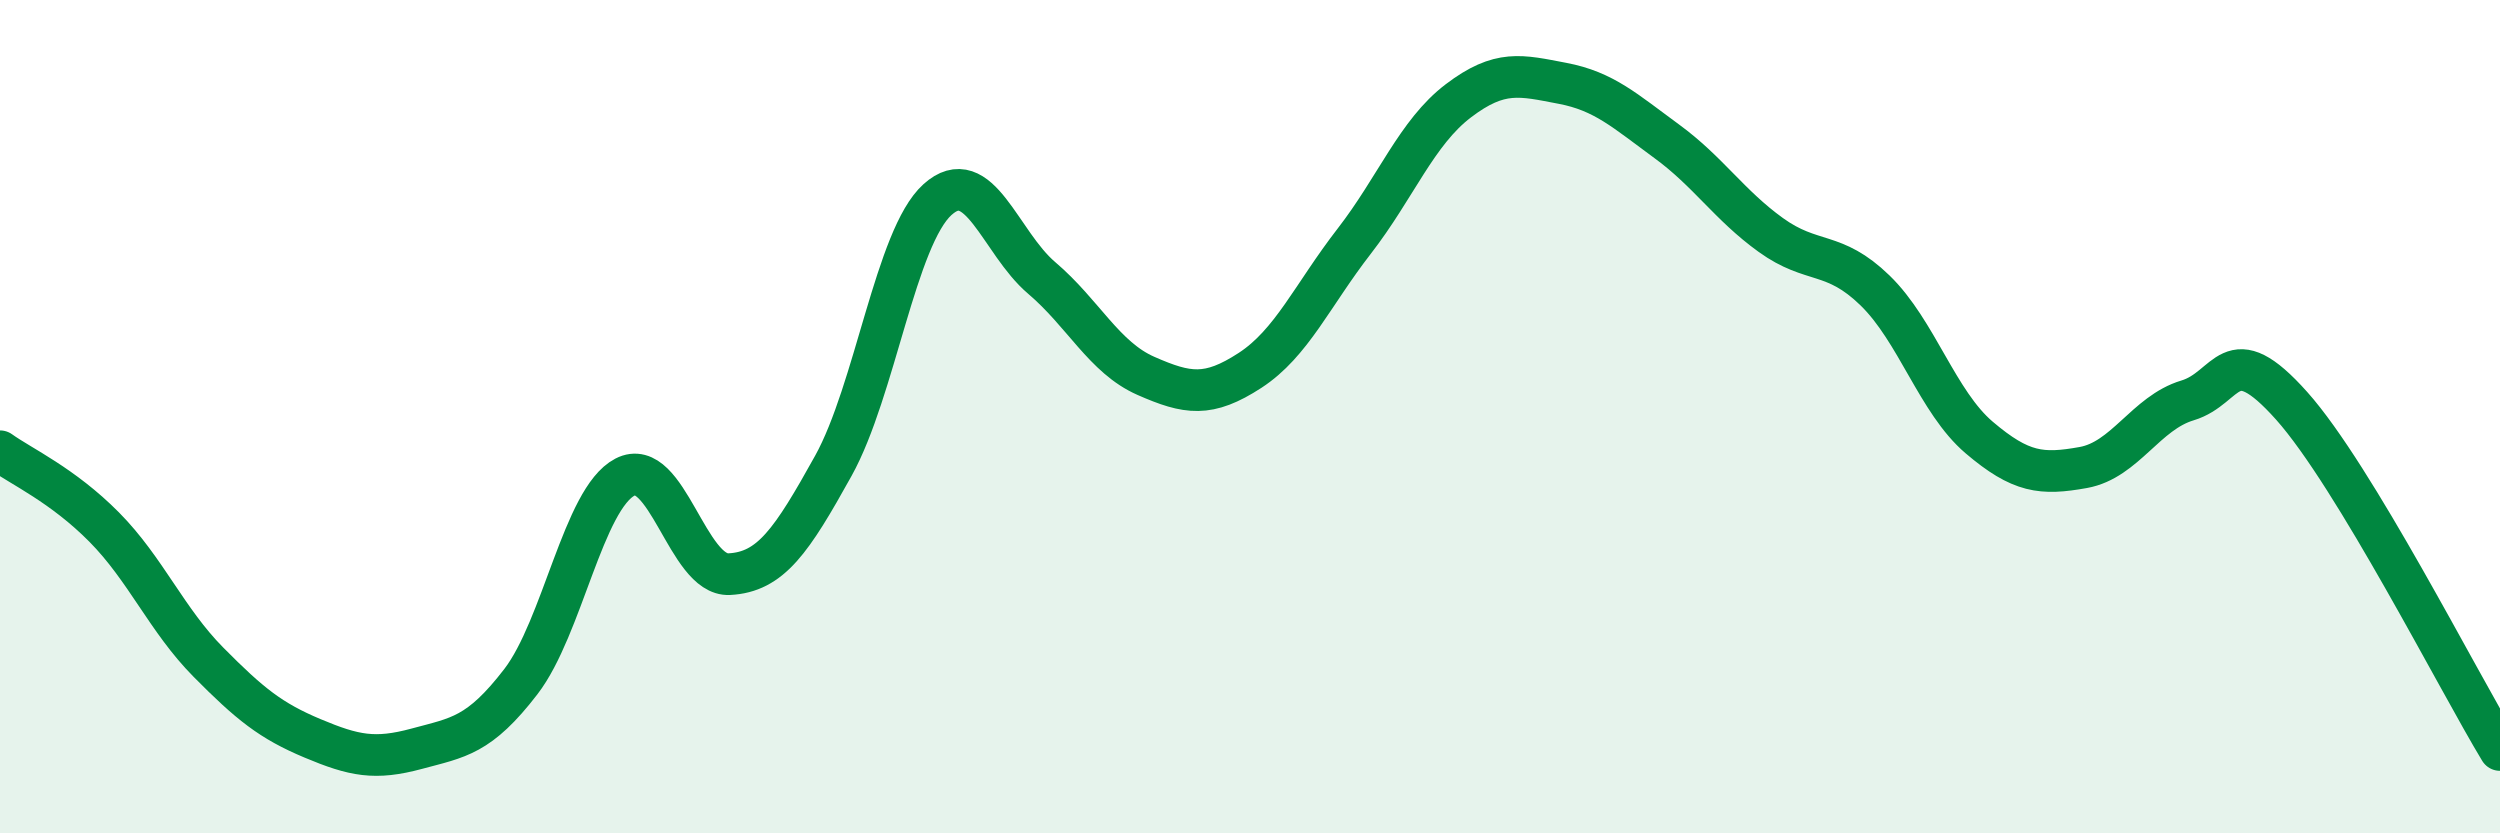
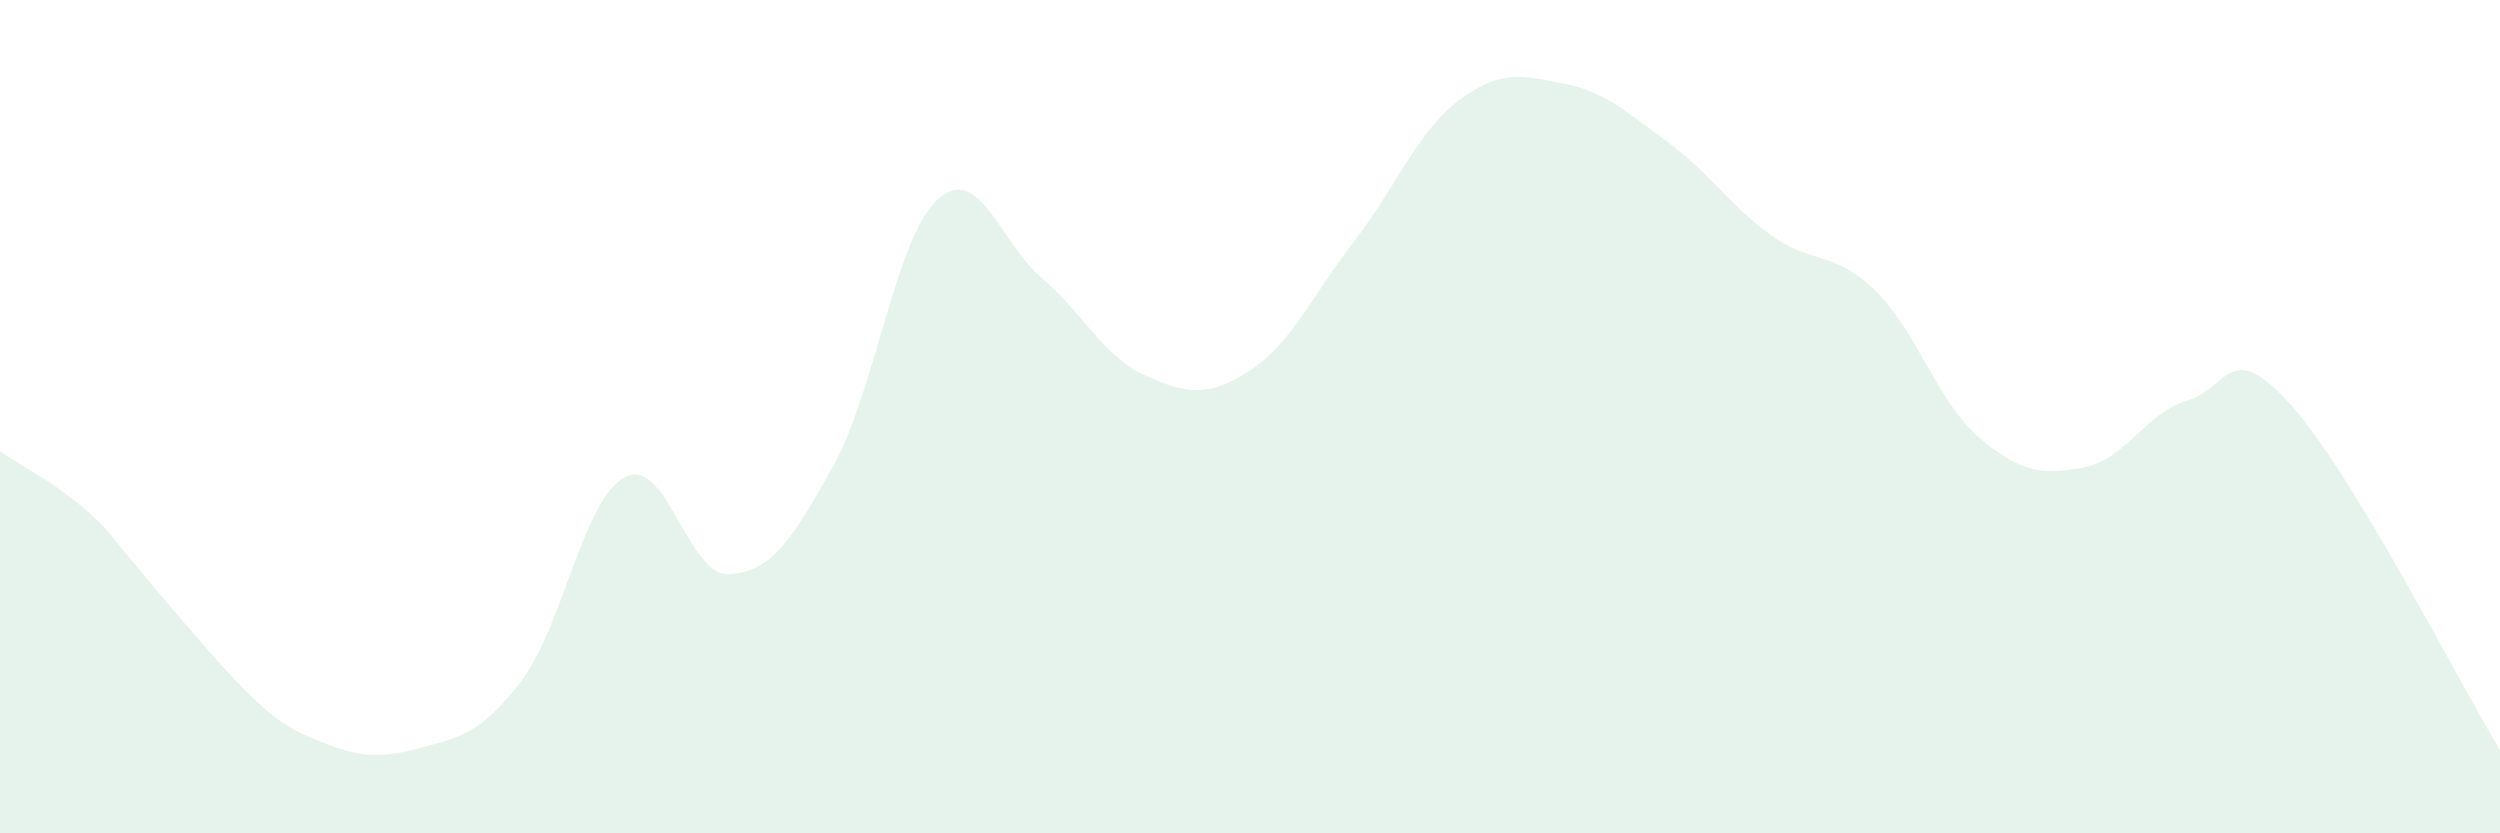
<svg xmlns="http://www.w3.org/2000/svg" width="60" height="20" viewBox="0 0 60 20">
-   <path d="M 0,10.83 C 0.5,11.19 1.5,11.64 2.5,12.65 C 3.5,13.66 4,14.88 5,15.89 C 6,16.9 6.5,17.3 7.5,17.72 C 8.5,18.14 9,18.24 10,17.97 C 11,17.7 11.5,17.66 12.5,16.36 C 13.5,15.06 14,11.97 15,11.45 C 16,10.93 16.5,13.83 17.5,13.78 C 18.5,13.73 19,12.98 20,11.18 C 21,9.38 21.5,5.69 22.5,4.79 C 23.5,3.89 24,5.82 25,6.67 C 26,7.52 26.5,8.58 27.5,9.02 C 28.5,9.46 29,9.54 30,8.89 C 31,8.24 31.5,7.08 32.5,5.79 C 33.5,4.5 34,3.18 35,2.42 C 36,1.66 36.5,1.81 37.5,2 C 38.5,2.19 39,2.66 40,3.39 C 41,4.12 41.5,4.92 42.5,5.64 C 43.5,6.36 44,6 45,6.97 C 46,7.94 46.5,9.65 47.5,10.5 C 48.5,11.35 49,11.4 50,11.22 C 51,11.04 51.5,9.91 52.5,9.61 C 53.5,9.31 53.5,8.06 55,9.74 C 56.5,11.42 59,16.35 60,18L60 20L0 20Z" fill="#008740" opacity="0.1" stroke-linecap="round" stroke-linejoin="round" />
-   <path d="M 0,10.83 C 0.5,11.19 1.5,11.64 2.5,12.65 C 3.5,13.66 4,14.88 5,15.89 C 6,16.9 6.5,17.3 7.5,17.72 C 8.5,18.14 9,18.24 10,17.97 C 11,17.7 11.5,17.66 12.5,16.36 C 13.5,15.06 14,11.97 15,11.45 C 16,10.93 16.5,13.83 17.5,13.78 C 18.5,13.73 19,12.98 20,11.18 C 21,9.38 21.5,5.69 22.5,4.79 C 23.5,3.89 24,5.82 25,6.67 C 26,7.52 26.5,8.58 27.5,9.02 C 28.5,9.46 29,9.54 30,8.89 C 31,8.24 31.5,7.08 32.5,5.79 C 33.5,4.5 34,3.18 35,2.42 C 36,1.66 36.5,1.81 37.5,2 C 38.5,2.19 39,2.66 40,3.39 C 41,4.12 41.5,4.92 42.5,5.64 C 43.5,6.36 44,6 45,6.97 C 46,7.94 46.5,9.65 47.5,10.5 C 48.5,11.35 49,11.4 50,11.22 C 51,11.04 51.5,9.91 52.5,9.61 C 53.5,9.31 53.5,8.06 55,9.74 C 56.5,11.42 59,16.35 60,18" stroke="#008740" stroke-width="1" fill="none" stroke-linecap="round" stroke-linejoin="round" />
+   <path d="M 0,10.83 C 0.5,11.19 1.5,11.64 2.5,12.65 C 6,16.9 6.5,17.3 7.5,17.72 C 8.5,18.14 9,18.24 10,17.97 C 11,17.7 11.5,17.66 12.5,16.36 C 13.5,15.06 14,11.97 15,11.45 C 16,10.93 16.5,13.83 17.5,13.78 C 18.5,13.73 19,12.98 20,11.18 C 21,9.38 21.5,5.69 22.5,4.79 C 23.5,3.89 24,5.82 25,6.67 C 26,7.52 26.5,8.58 27.5,9.02 C 28.5,9.46 29,9.54 30,8.89 C 31,8.24 31.5,7.08 32.5,5.79 C 33.5,4.5 34,3.18 35,2.42 C 36,1.66 36.5,1.81 37.5,2 C 38.5,2.19 39,2.66 40,3.39 C 41,4.12 41.5,4.92 42.5,5.64 C 43.5,6.36 44,6 45,6.97 C 46,7.94 46.5,9.65 47.5,10.5 C 48.5,11.35 49,11.4 50,11.22 C 51,11.04 51.5,9.91 52.5,9.61 C 53.5,9.31 53.5,8.06 55,9.74 C 56.5,11.42 59,16.35 60,18L60 20L0 20Z" fill="#008740" opacity="0.1" stroke-linecap="round" stroke-linejoin="round" />
</svg>